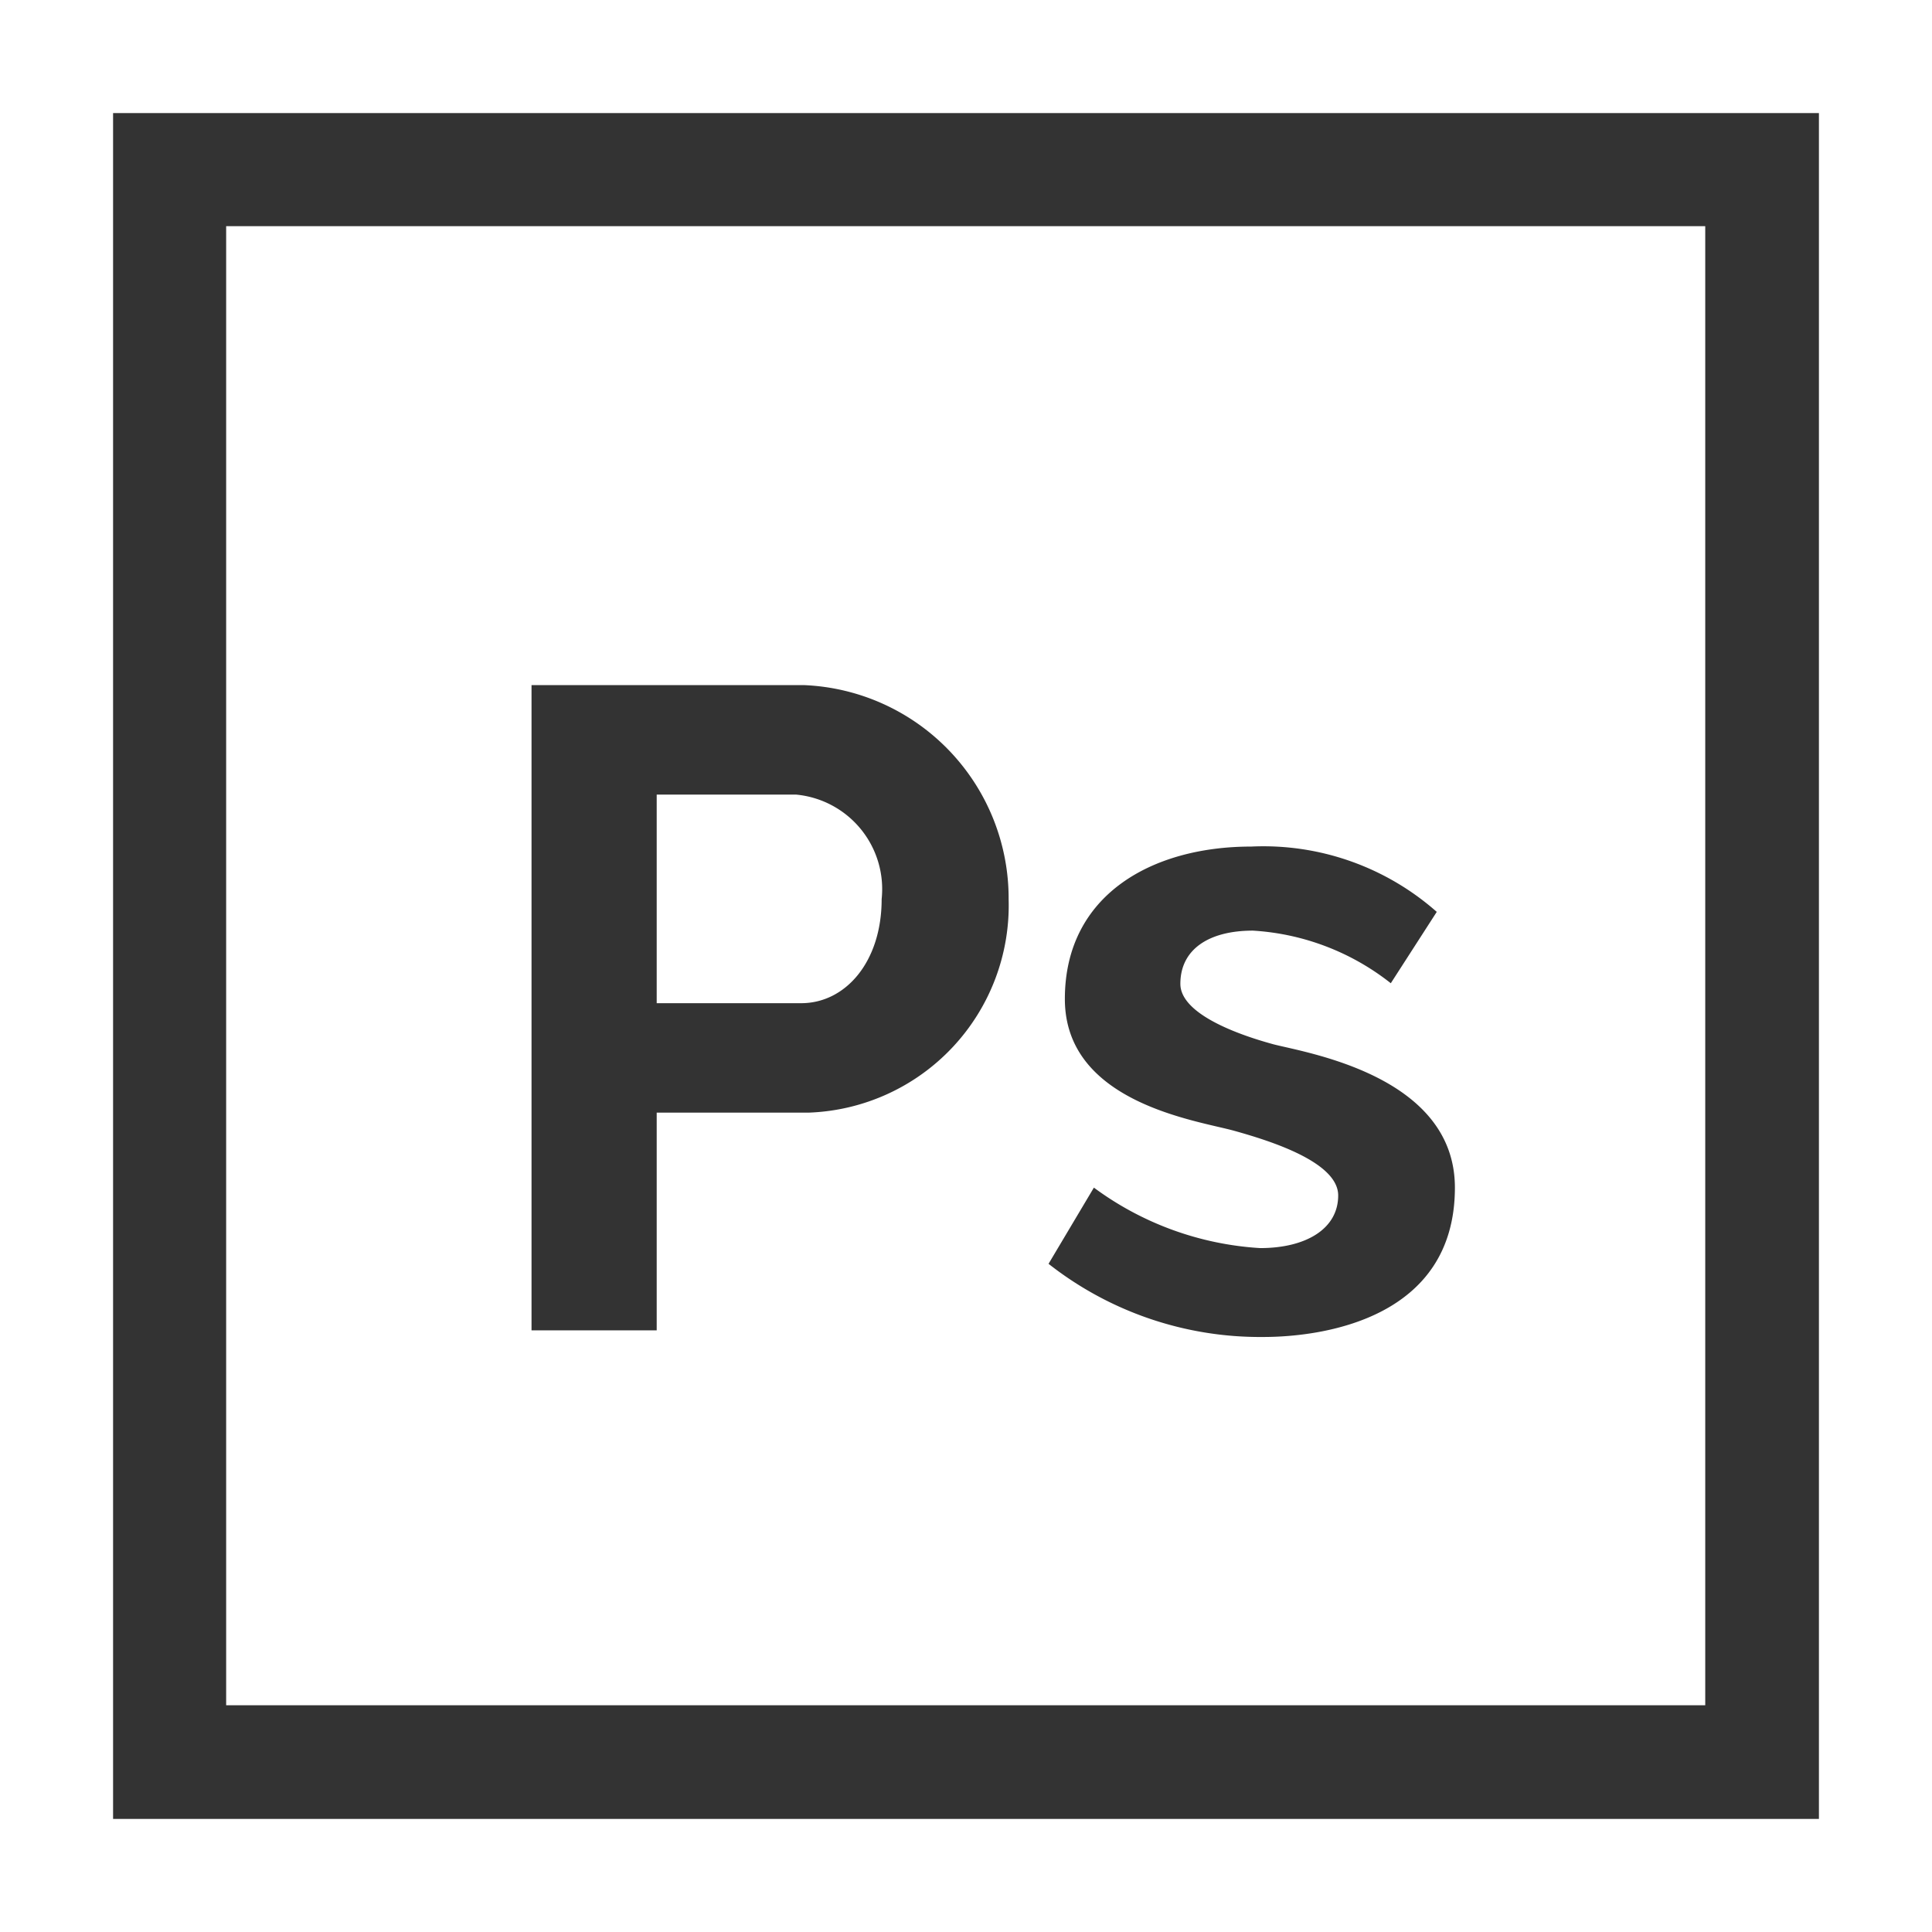
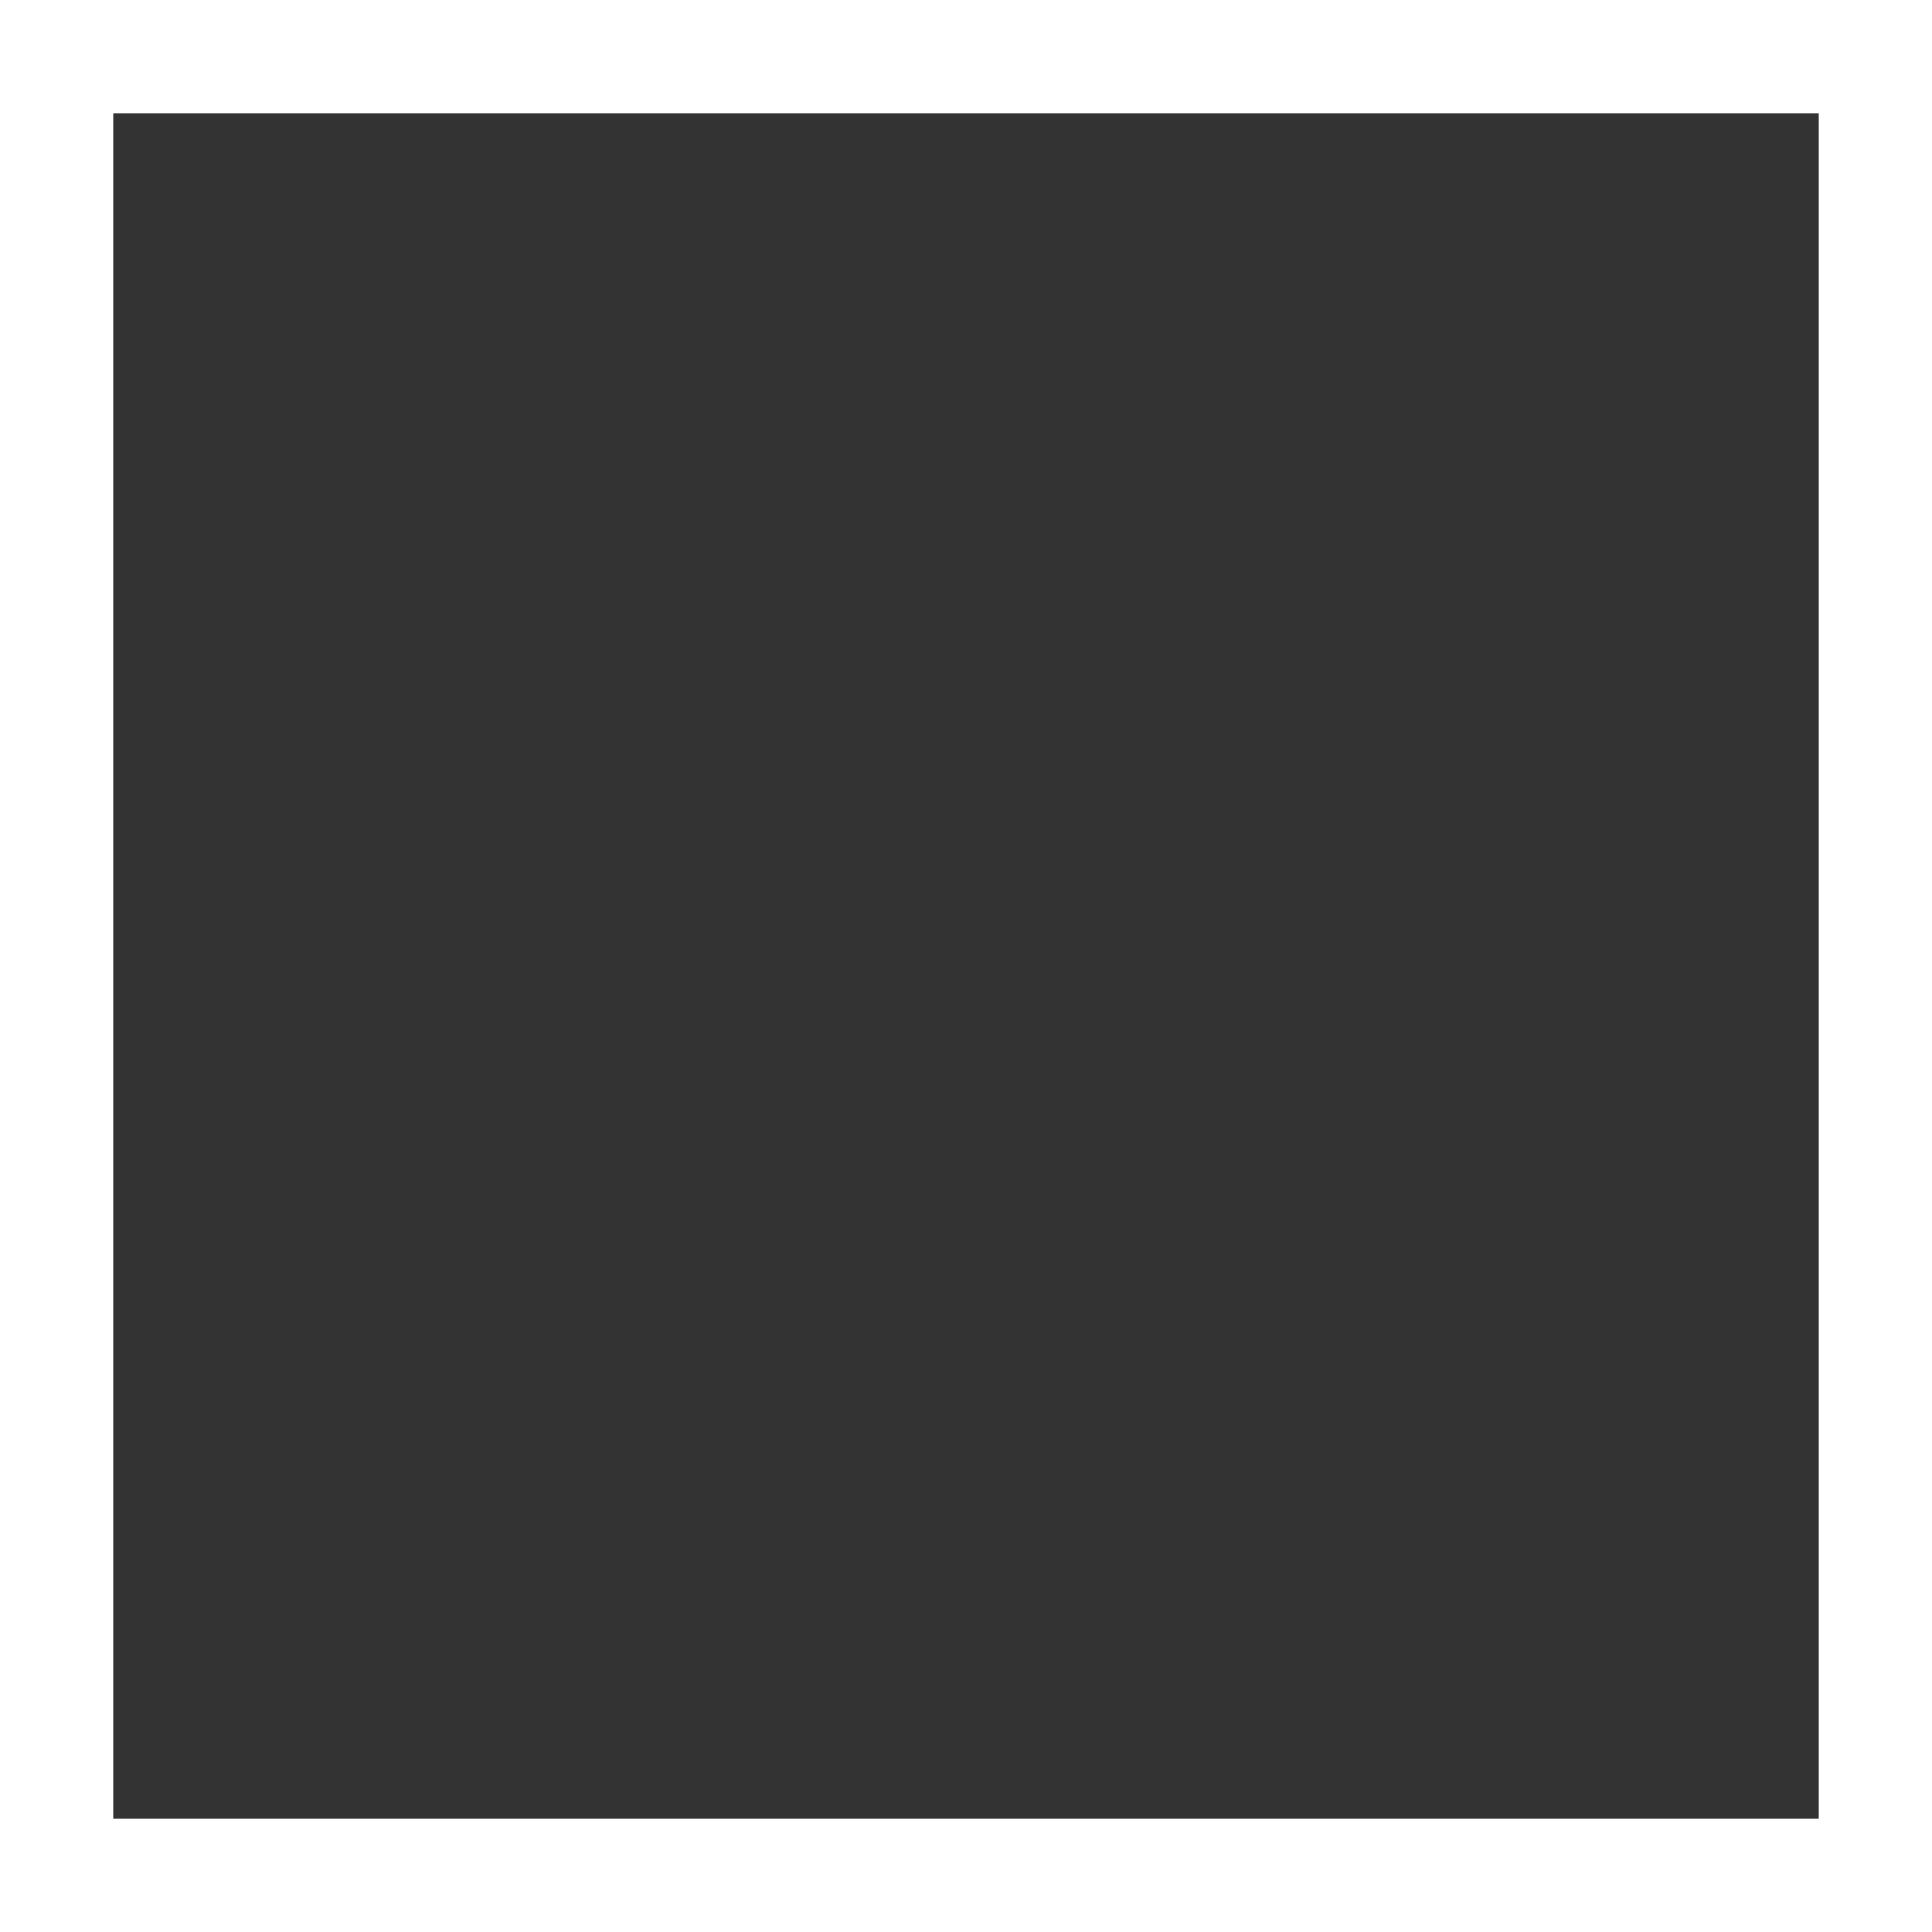
<svg xmlns="http://www.w3.org/2000/svg" id="Logo_exports" data-name="Logo exports" viewBox="0 0 31.95 31.95">
  <rect x="0" y="0" width="31.95" height="31.95" fill="#333333" stroke="none" />
  <defs>
    <style>.cls-1{fill:#fff;}</style>
  </defs>
  <path class="cls-1" d="M32,32H0V0H32ZM1.87,30.08H30.08V1.87H1.87Z" />
-   <path class="cls-1" d="M13.16,13.14h-2.3v3.45h2.39c.73,0,1.33-.68,1.33-1.72A1.57,1.57,0,0,0,13.16,13.14Z" />
-   <path class="cls-1" d="M3.74,3.74V28.2H28.2V3.74ZM13.37,18.4H10.86V22H8.79V11.33H13.3a3.53,3.53,0,0,1,3.38,3.54A3.43,3.43,0,0,1,13.37,18.4Zm7.52,3.71a5.66,5.66,0,0,1-3.55-1.21l.75-1.26a5.14,5.14,0,0,0,2.75,1c.76,0,1.29-.32,1.29-.87s-1.11-.9-1.72-1.07-2.8-.46-2.8-2.18S19.05,14,20.69,14a4.33,4.33,0,0,1,3.07,1.08L23,16.26a4.07,4.07,0,0,0-2.28-.87c-.73,0-1.2.31-1.2.88s1.25.92,1.54,1c.54.14,3,.52,3,2.37C24.06,21.81,21.87,22.11,20.89,22.11Z" />
</svg>